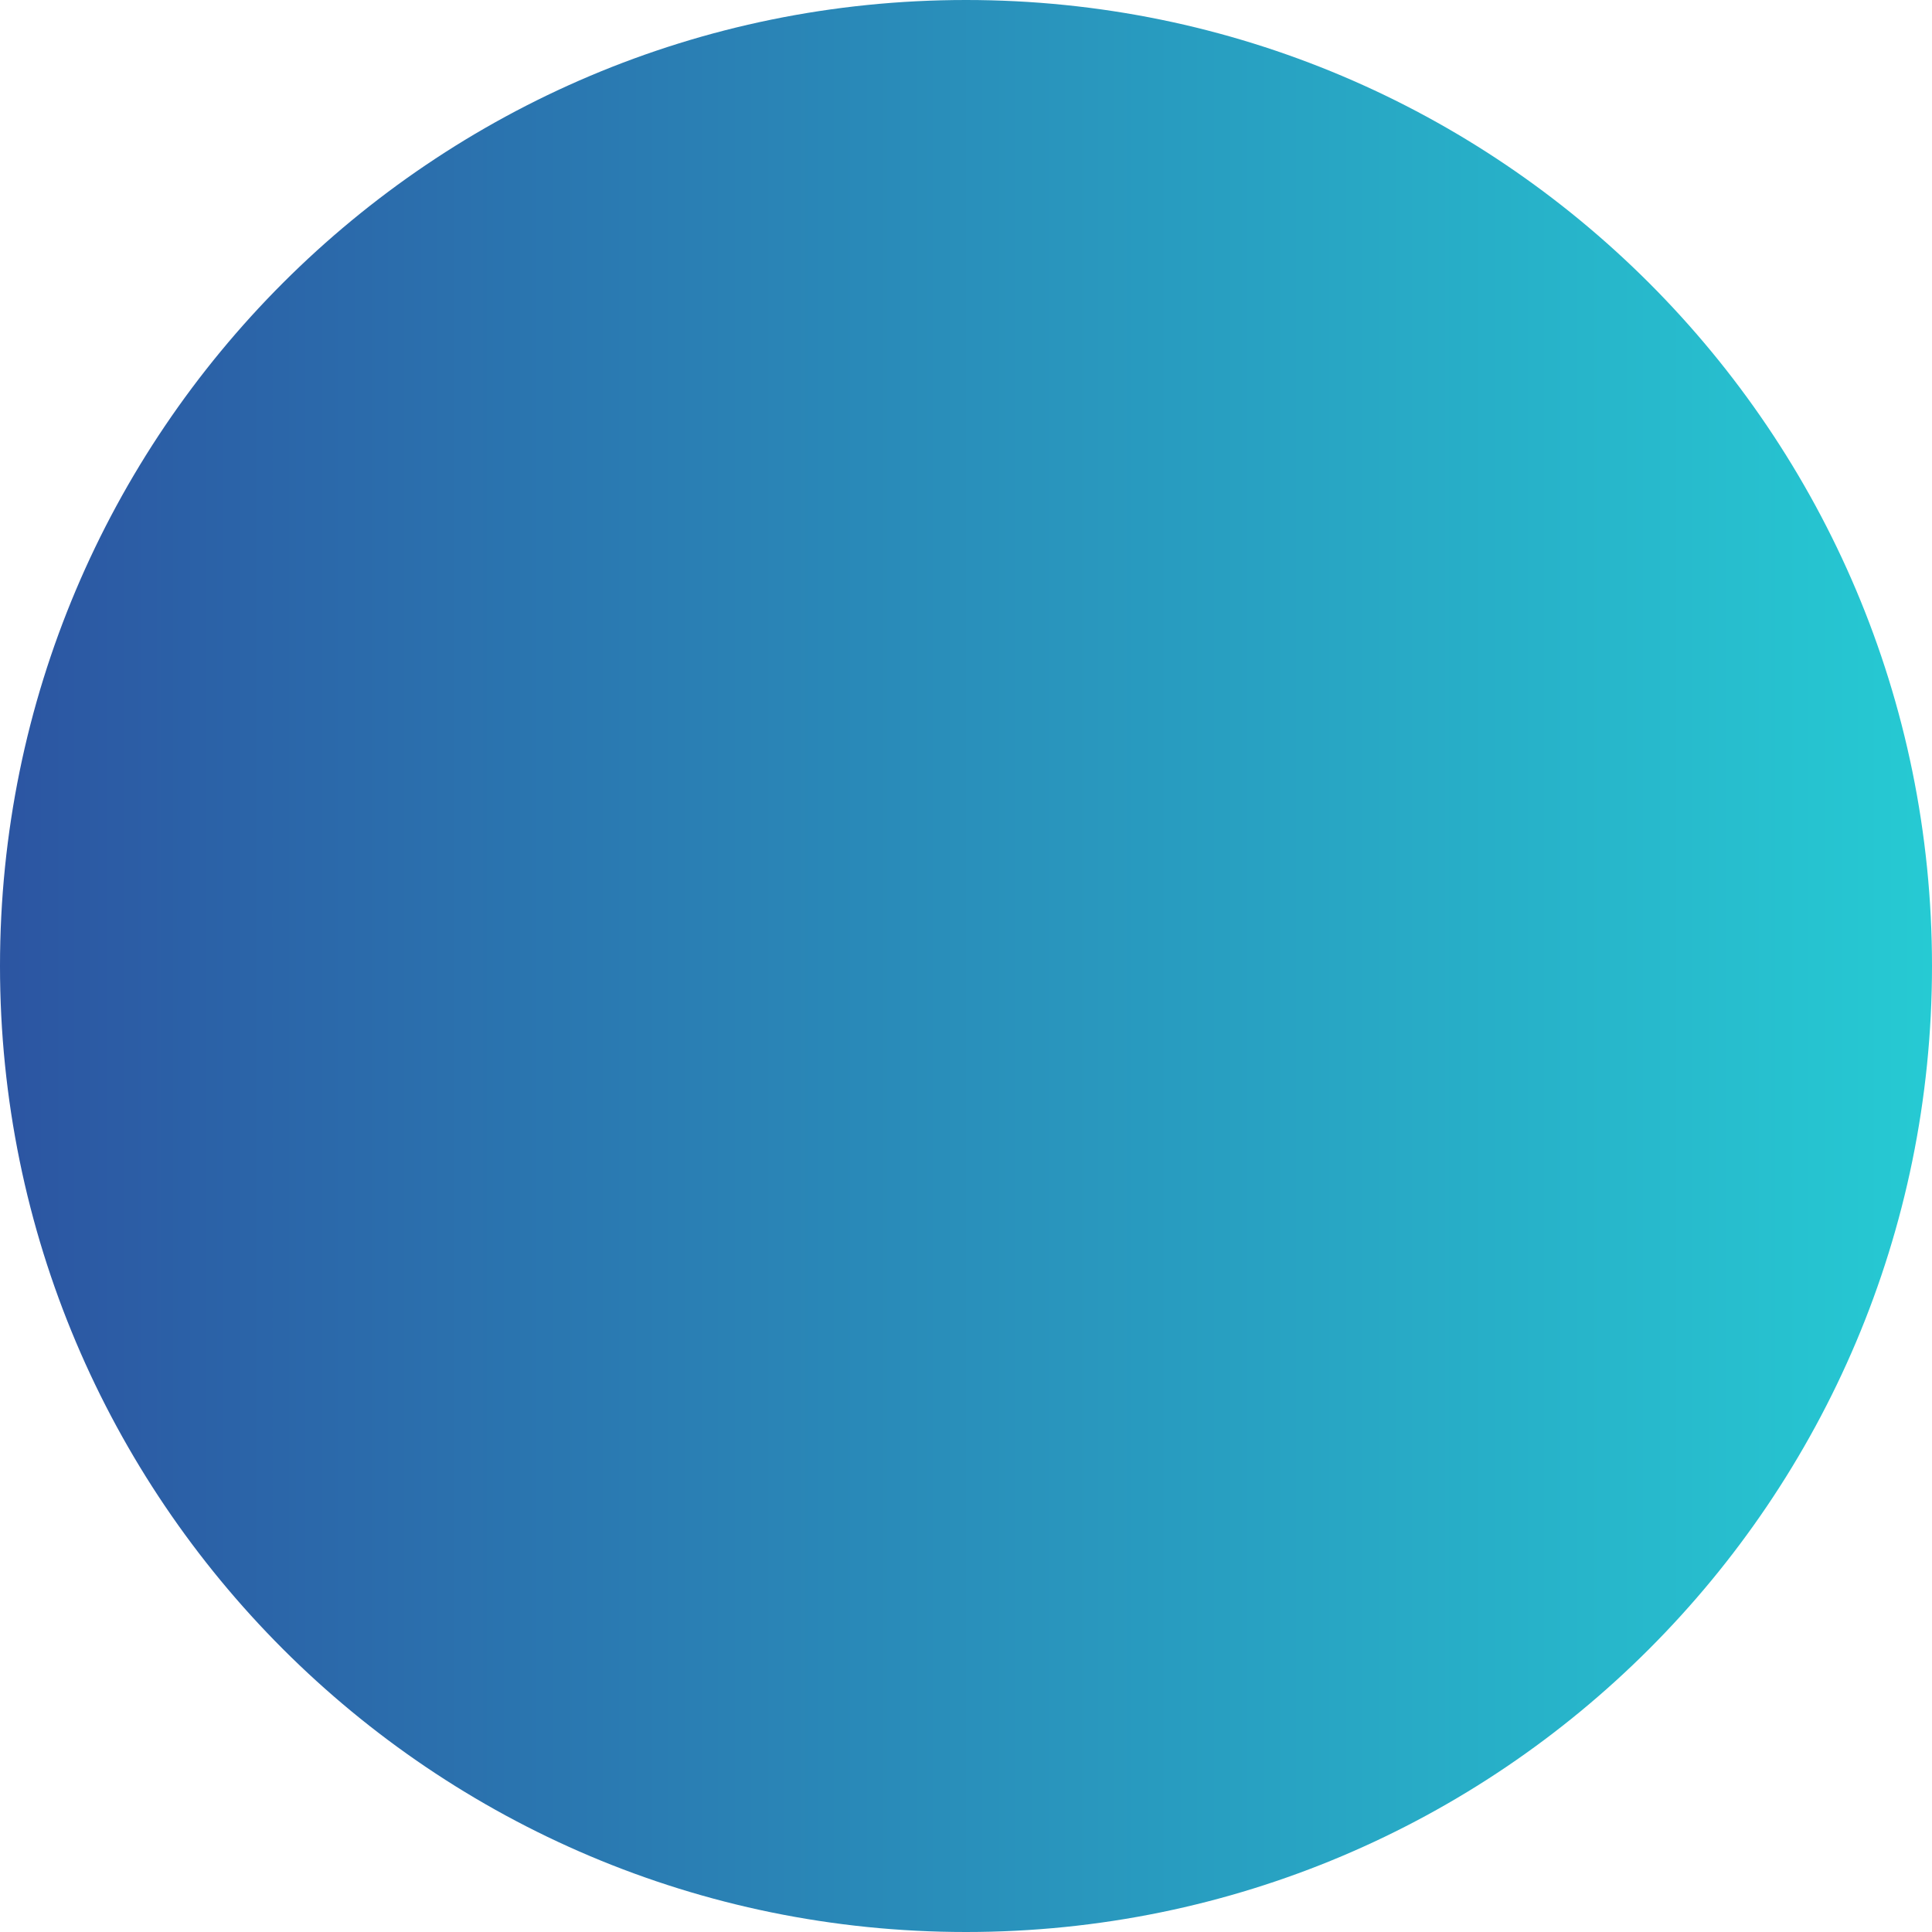
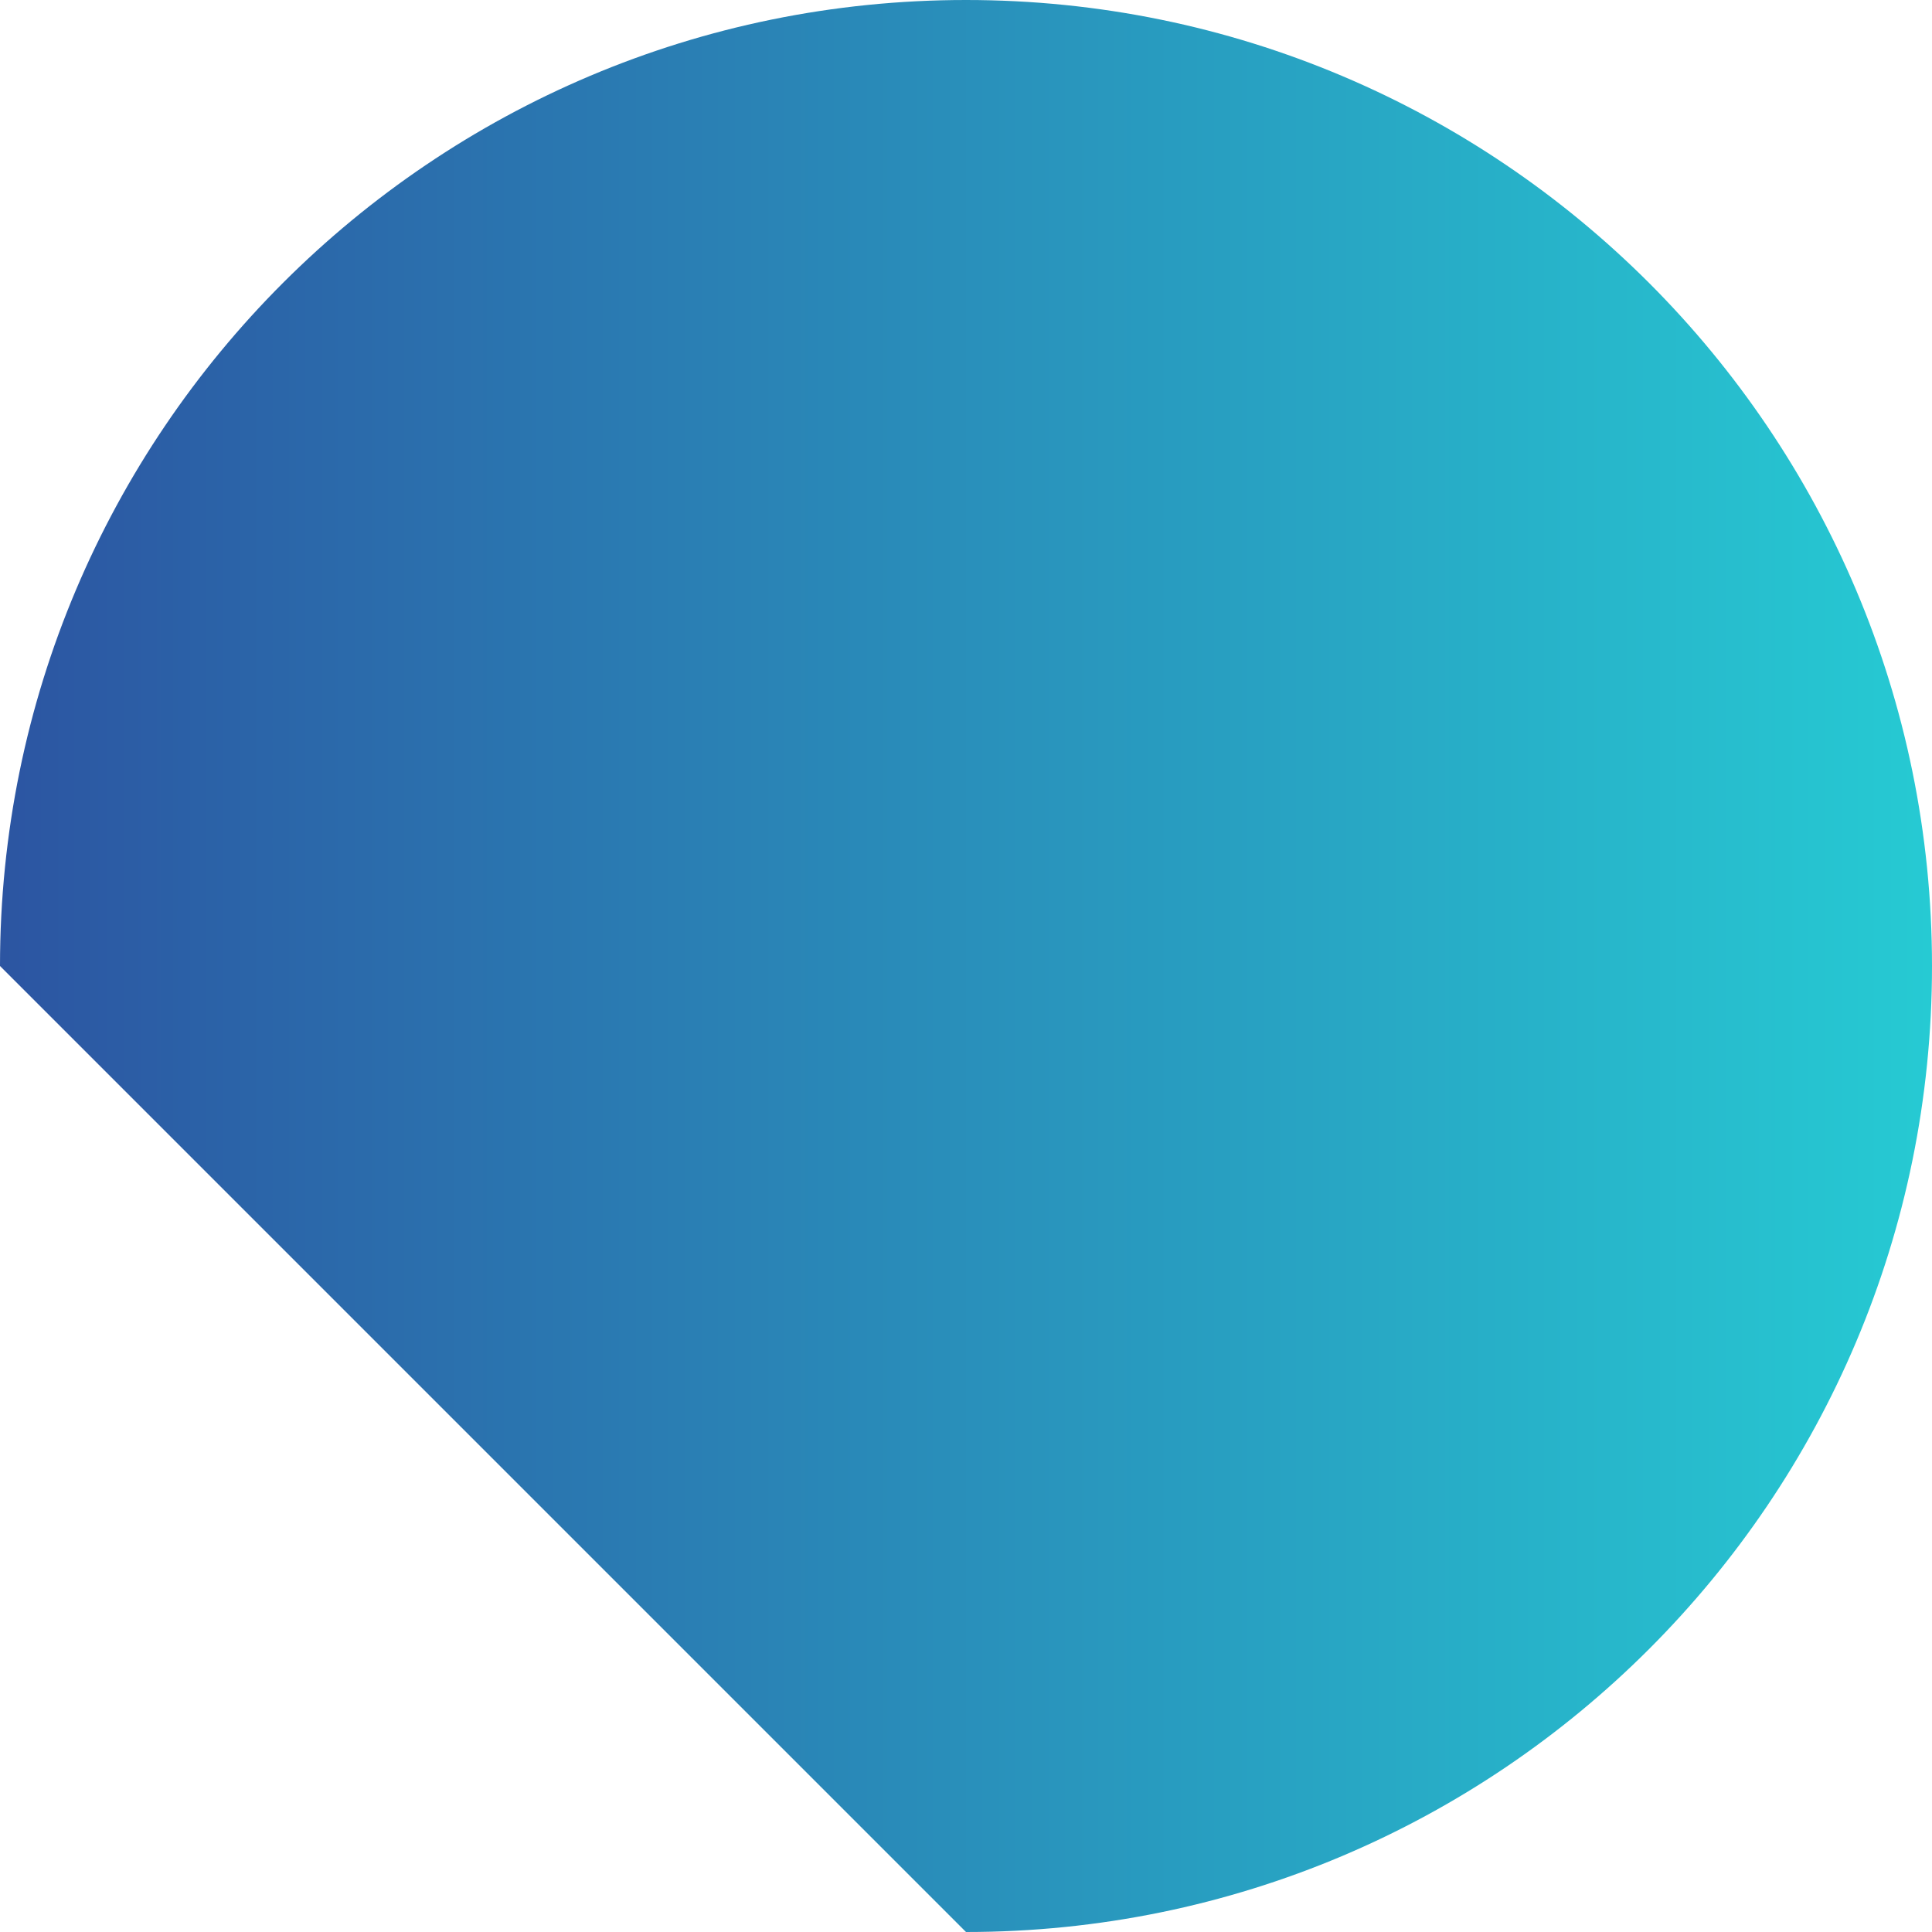
<svg xmlns="http://www.w3.org/2000/svg" version="1.1" x="0px" y="0px" width="156px" height="156px" viewBox="0 0 156 156" style="enable-background:new 0 0 156 156;" xml:space="preserve">
  <style type="text/css">
	.st0{fill:url(#SVGID_1_);}
	.st1{fill:url(#SVGID_2_);}
</style>
  <defs>
</defs>
  <linearGradient id="SVGID_1_" gradientUnits="userSpaceOnUse" x1="0" y1="78" x2="156" y2="78">
    <stop offset="0" style="stop-color:#2C55A2" />
    <stop offset="1" style="stop-color:#26CAD3" />
  </linearGradient>
-   <path class="st0" d="M78,156c43.078,0,78-34.922,78-78S121.078,0,78,0S0,34.922,0,78S34.922,156,78,156" />
+   <path class="st0" d="M78,156c43.078,0,78-34.922,78-78S121.078,0,78,0S0,34.922,0,78" />
</svg>